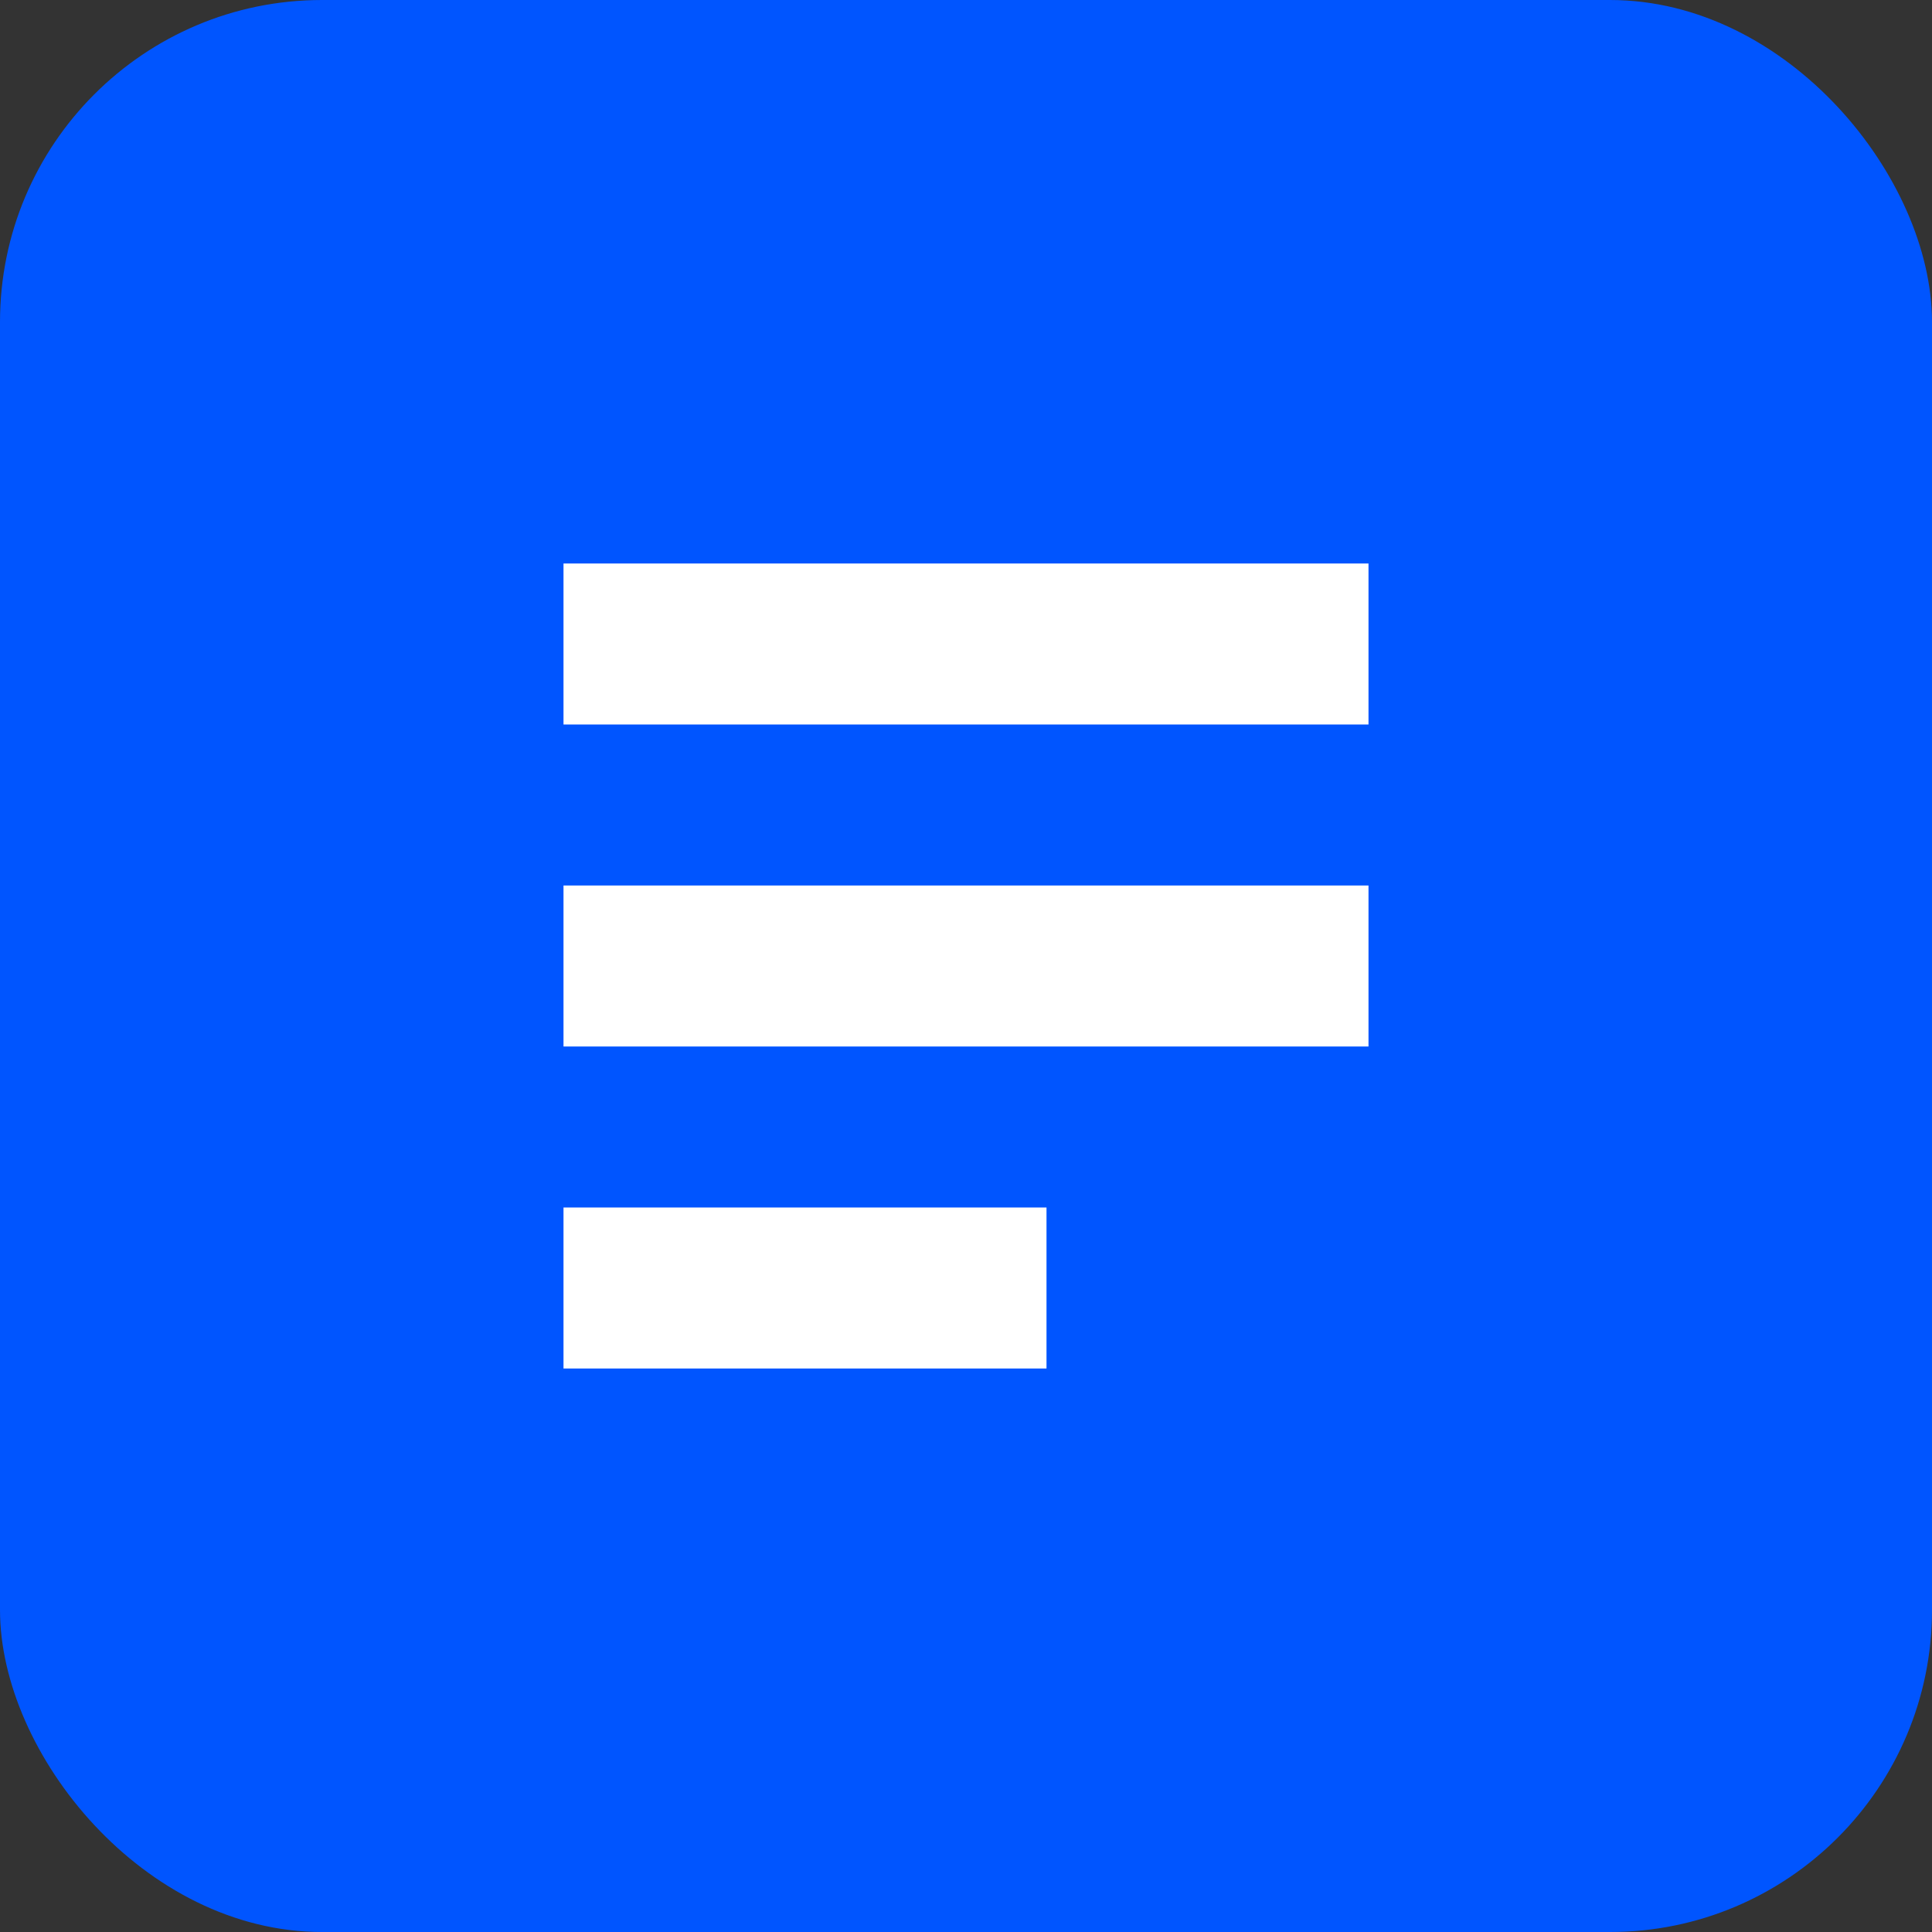
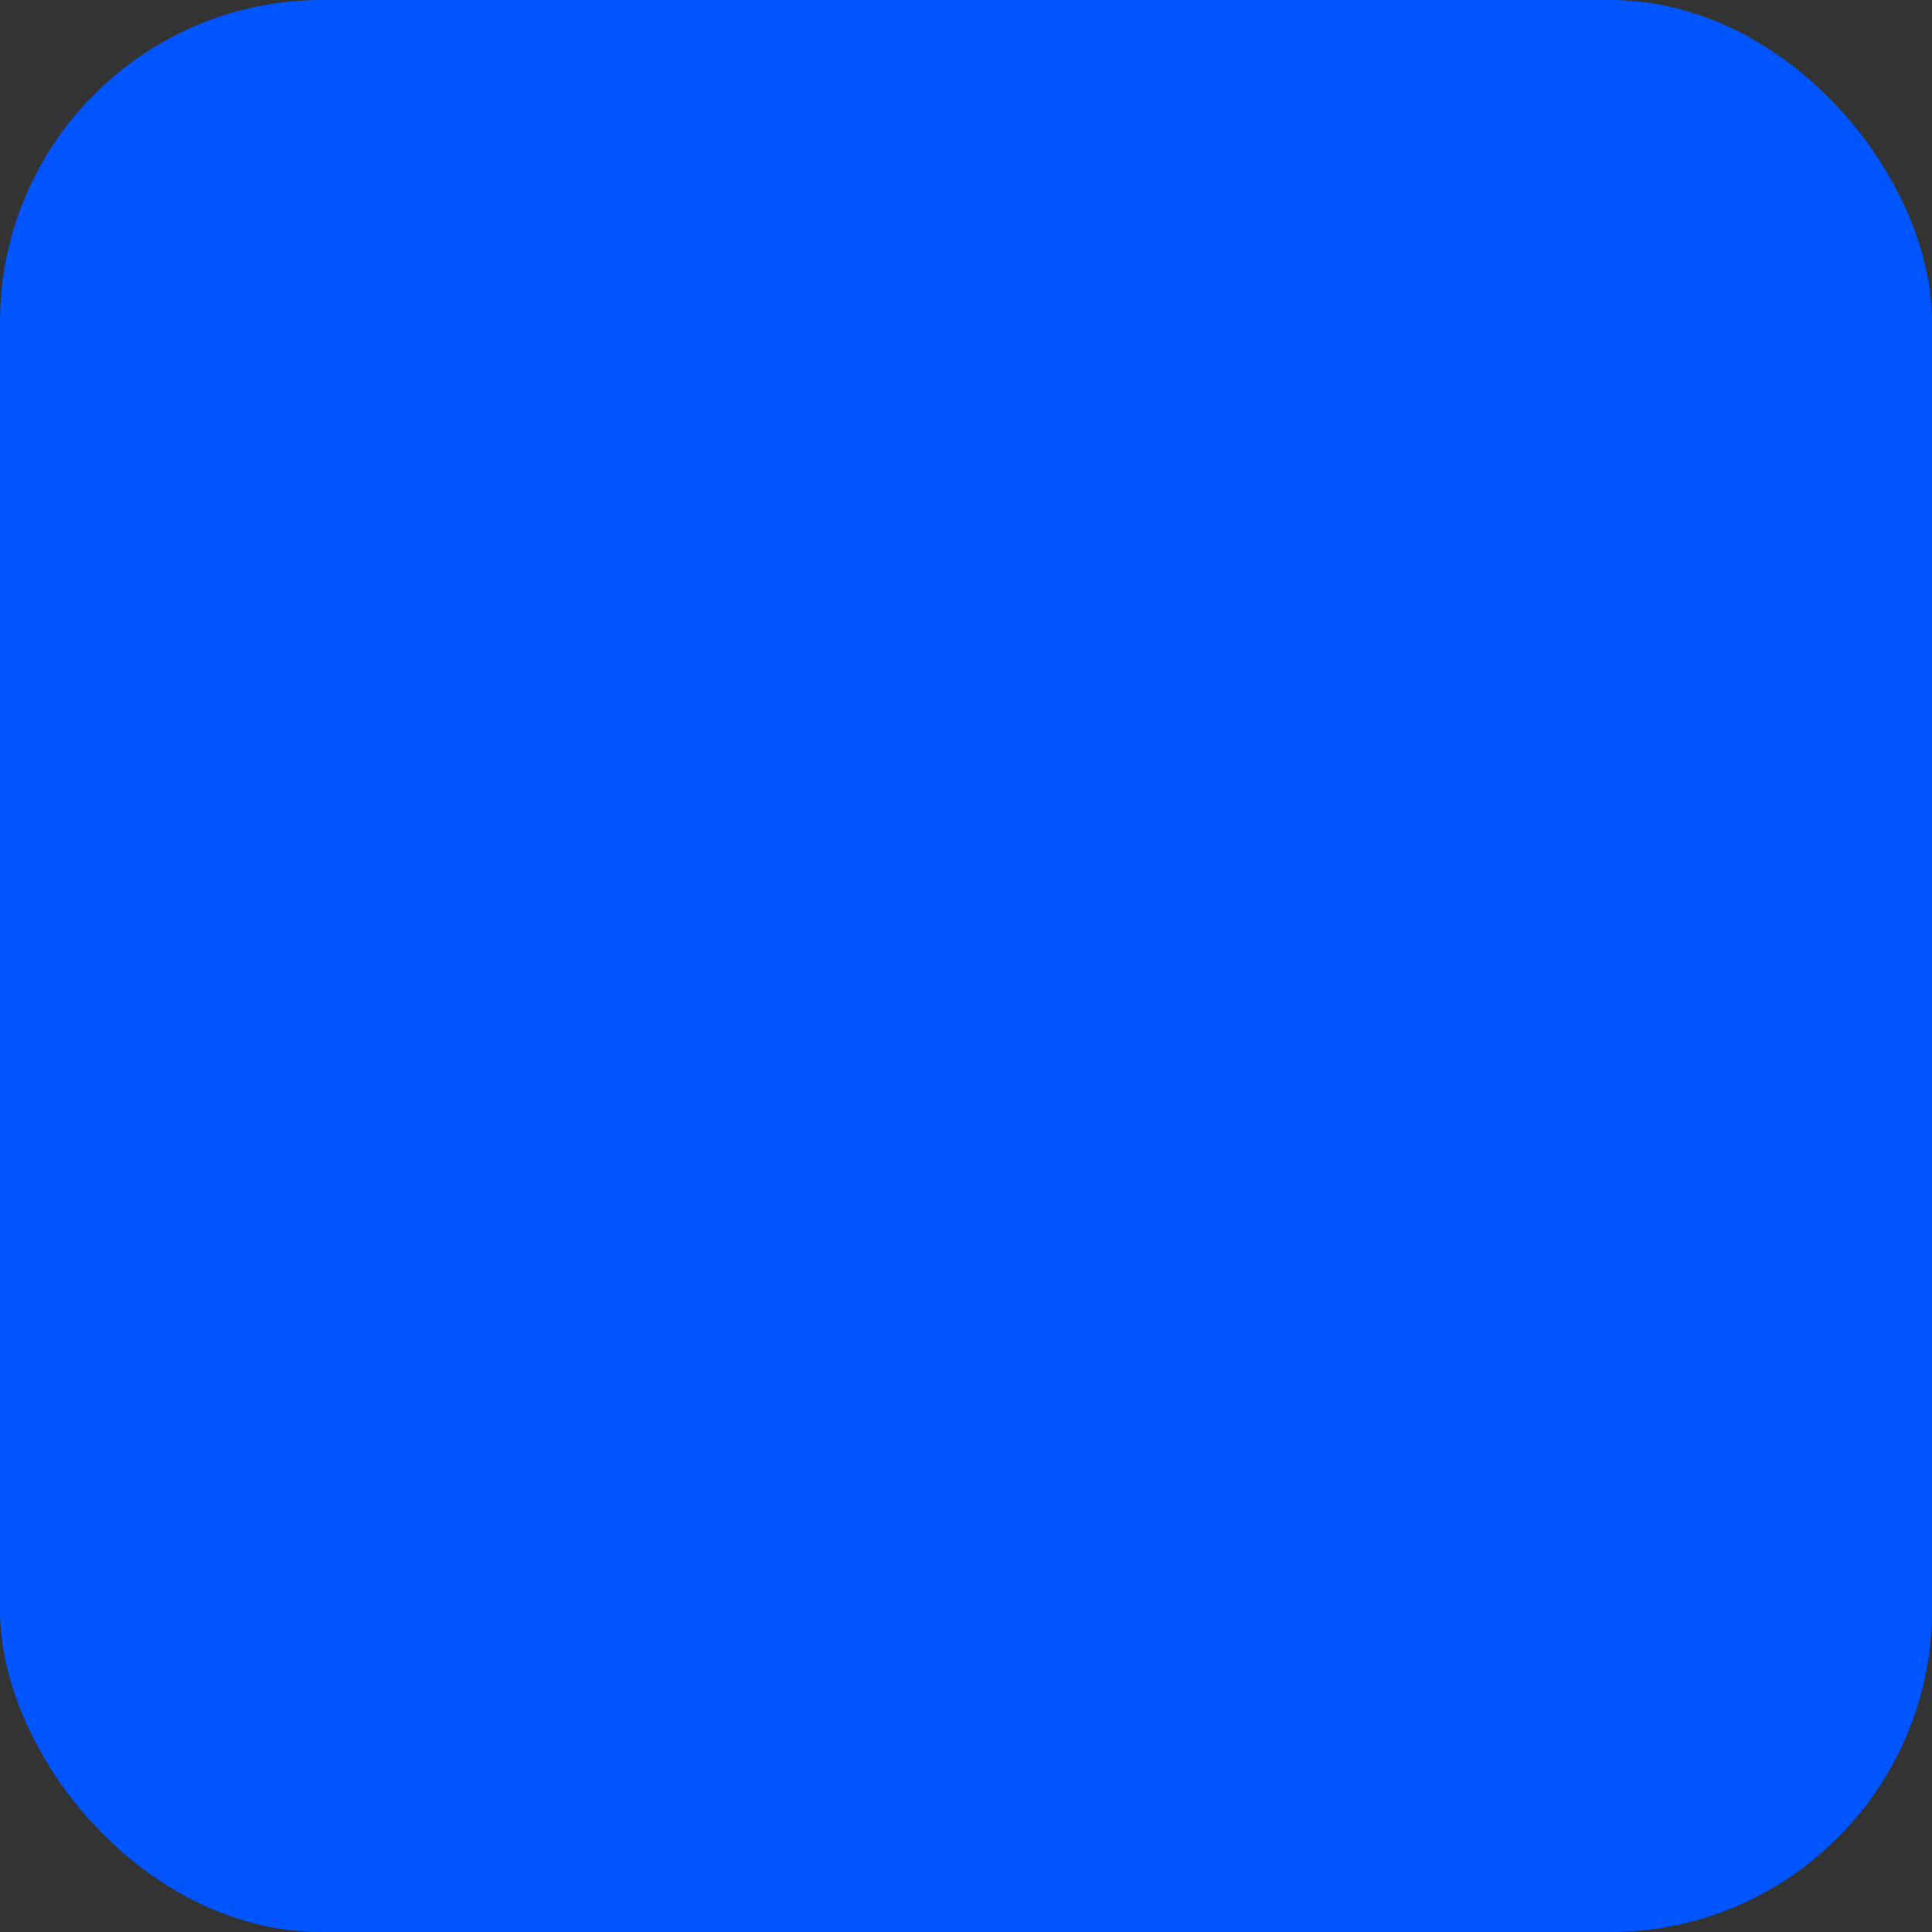
<svg xmlns="http://www.w3.org/2000/svg" viewBox="0 0 24 24" width="24" height="24">
  <rect x="0" y="0" width="24" height="24" fill="#333333" stroke="none" />
  <rect width="24" height="24" rx="4" fill="#0055FF" />
-   <path d="M7 7H17V9H7V7ZM7 11H17V13H7V11ZM7 15H13V17H7V15Z" fill="white" />
</svg>